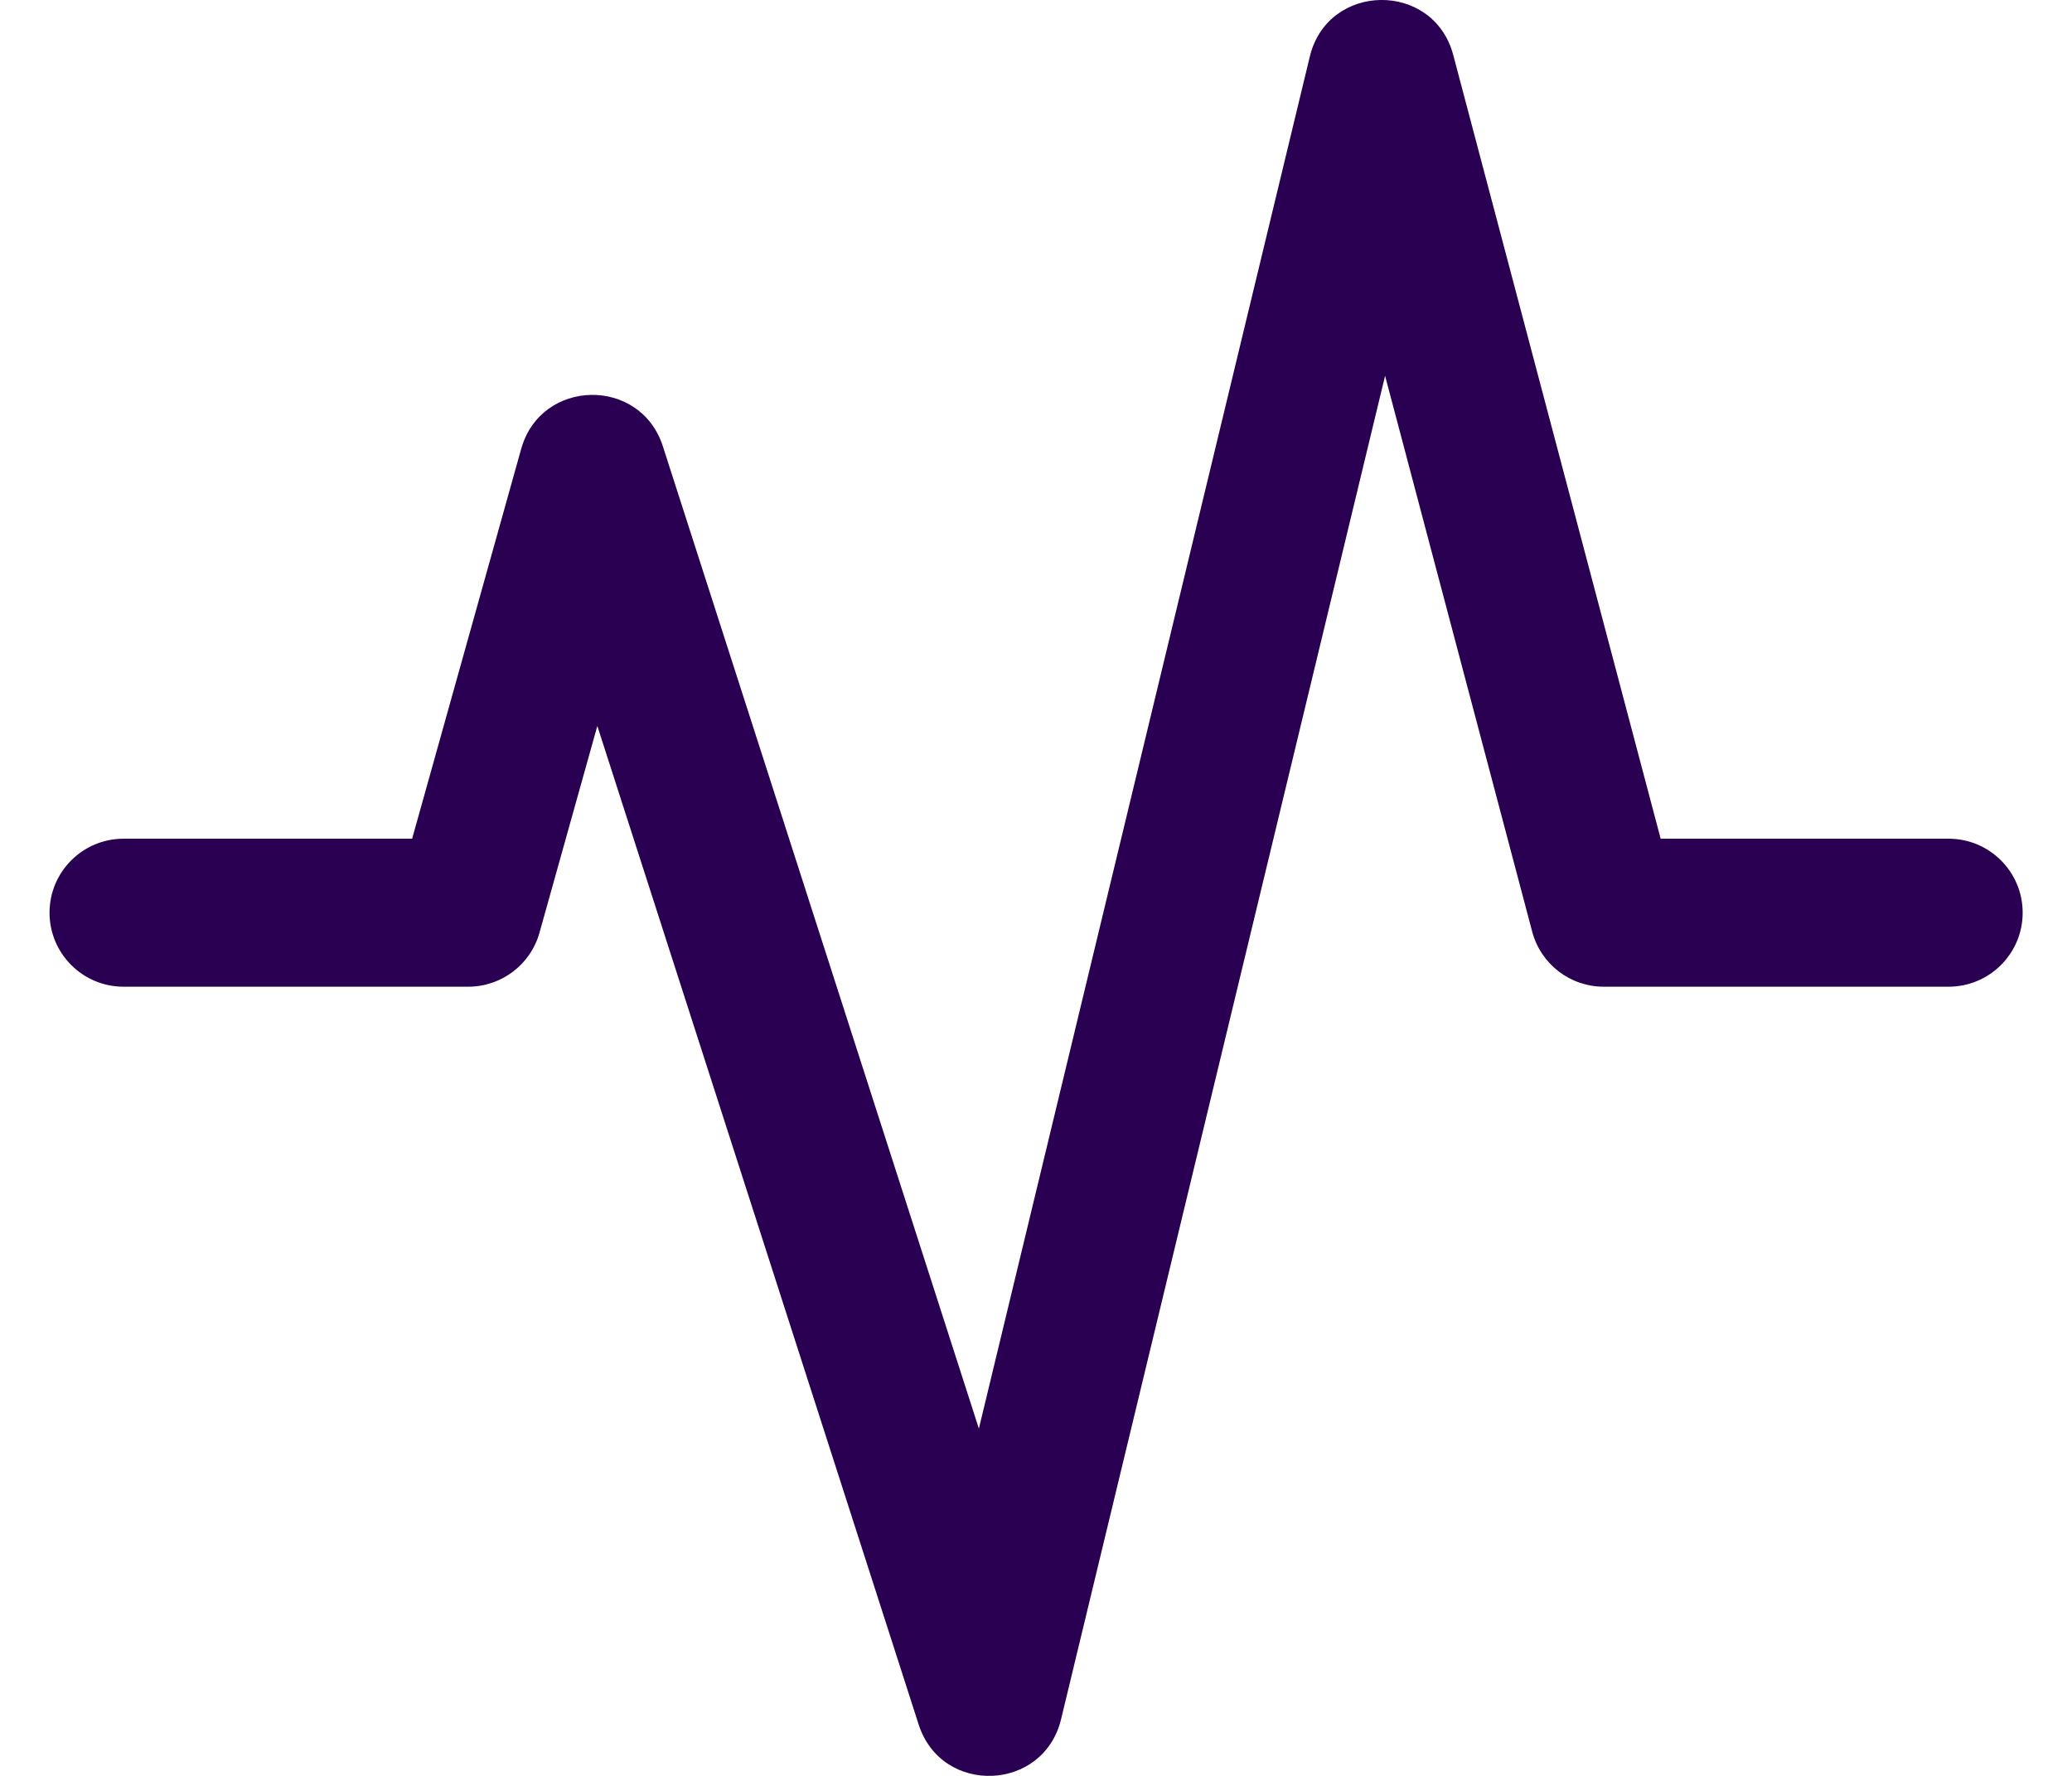
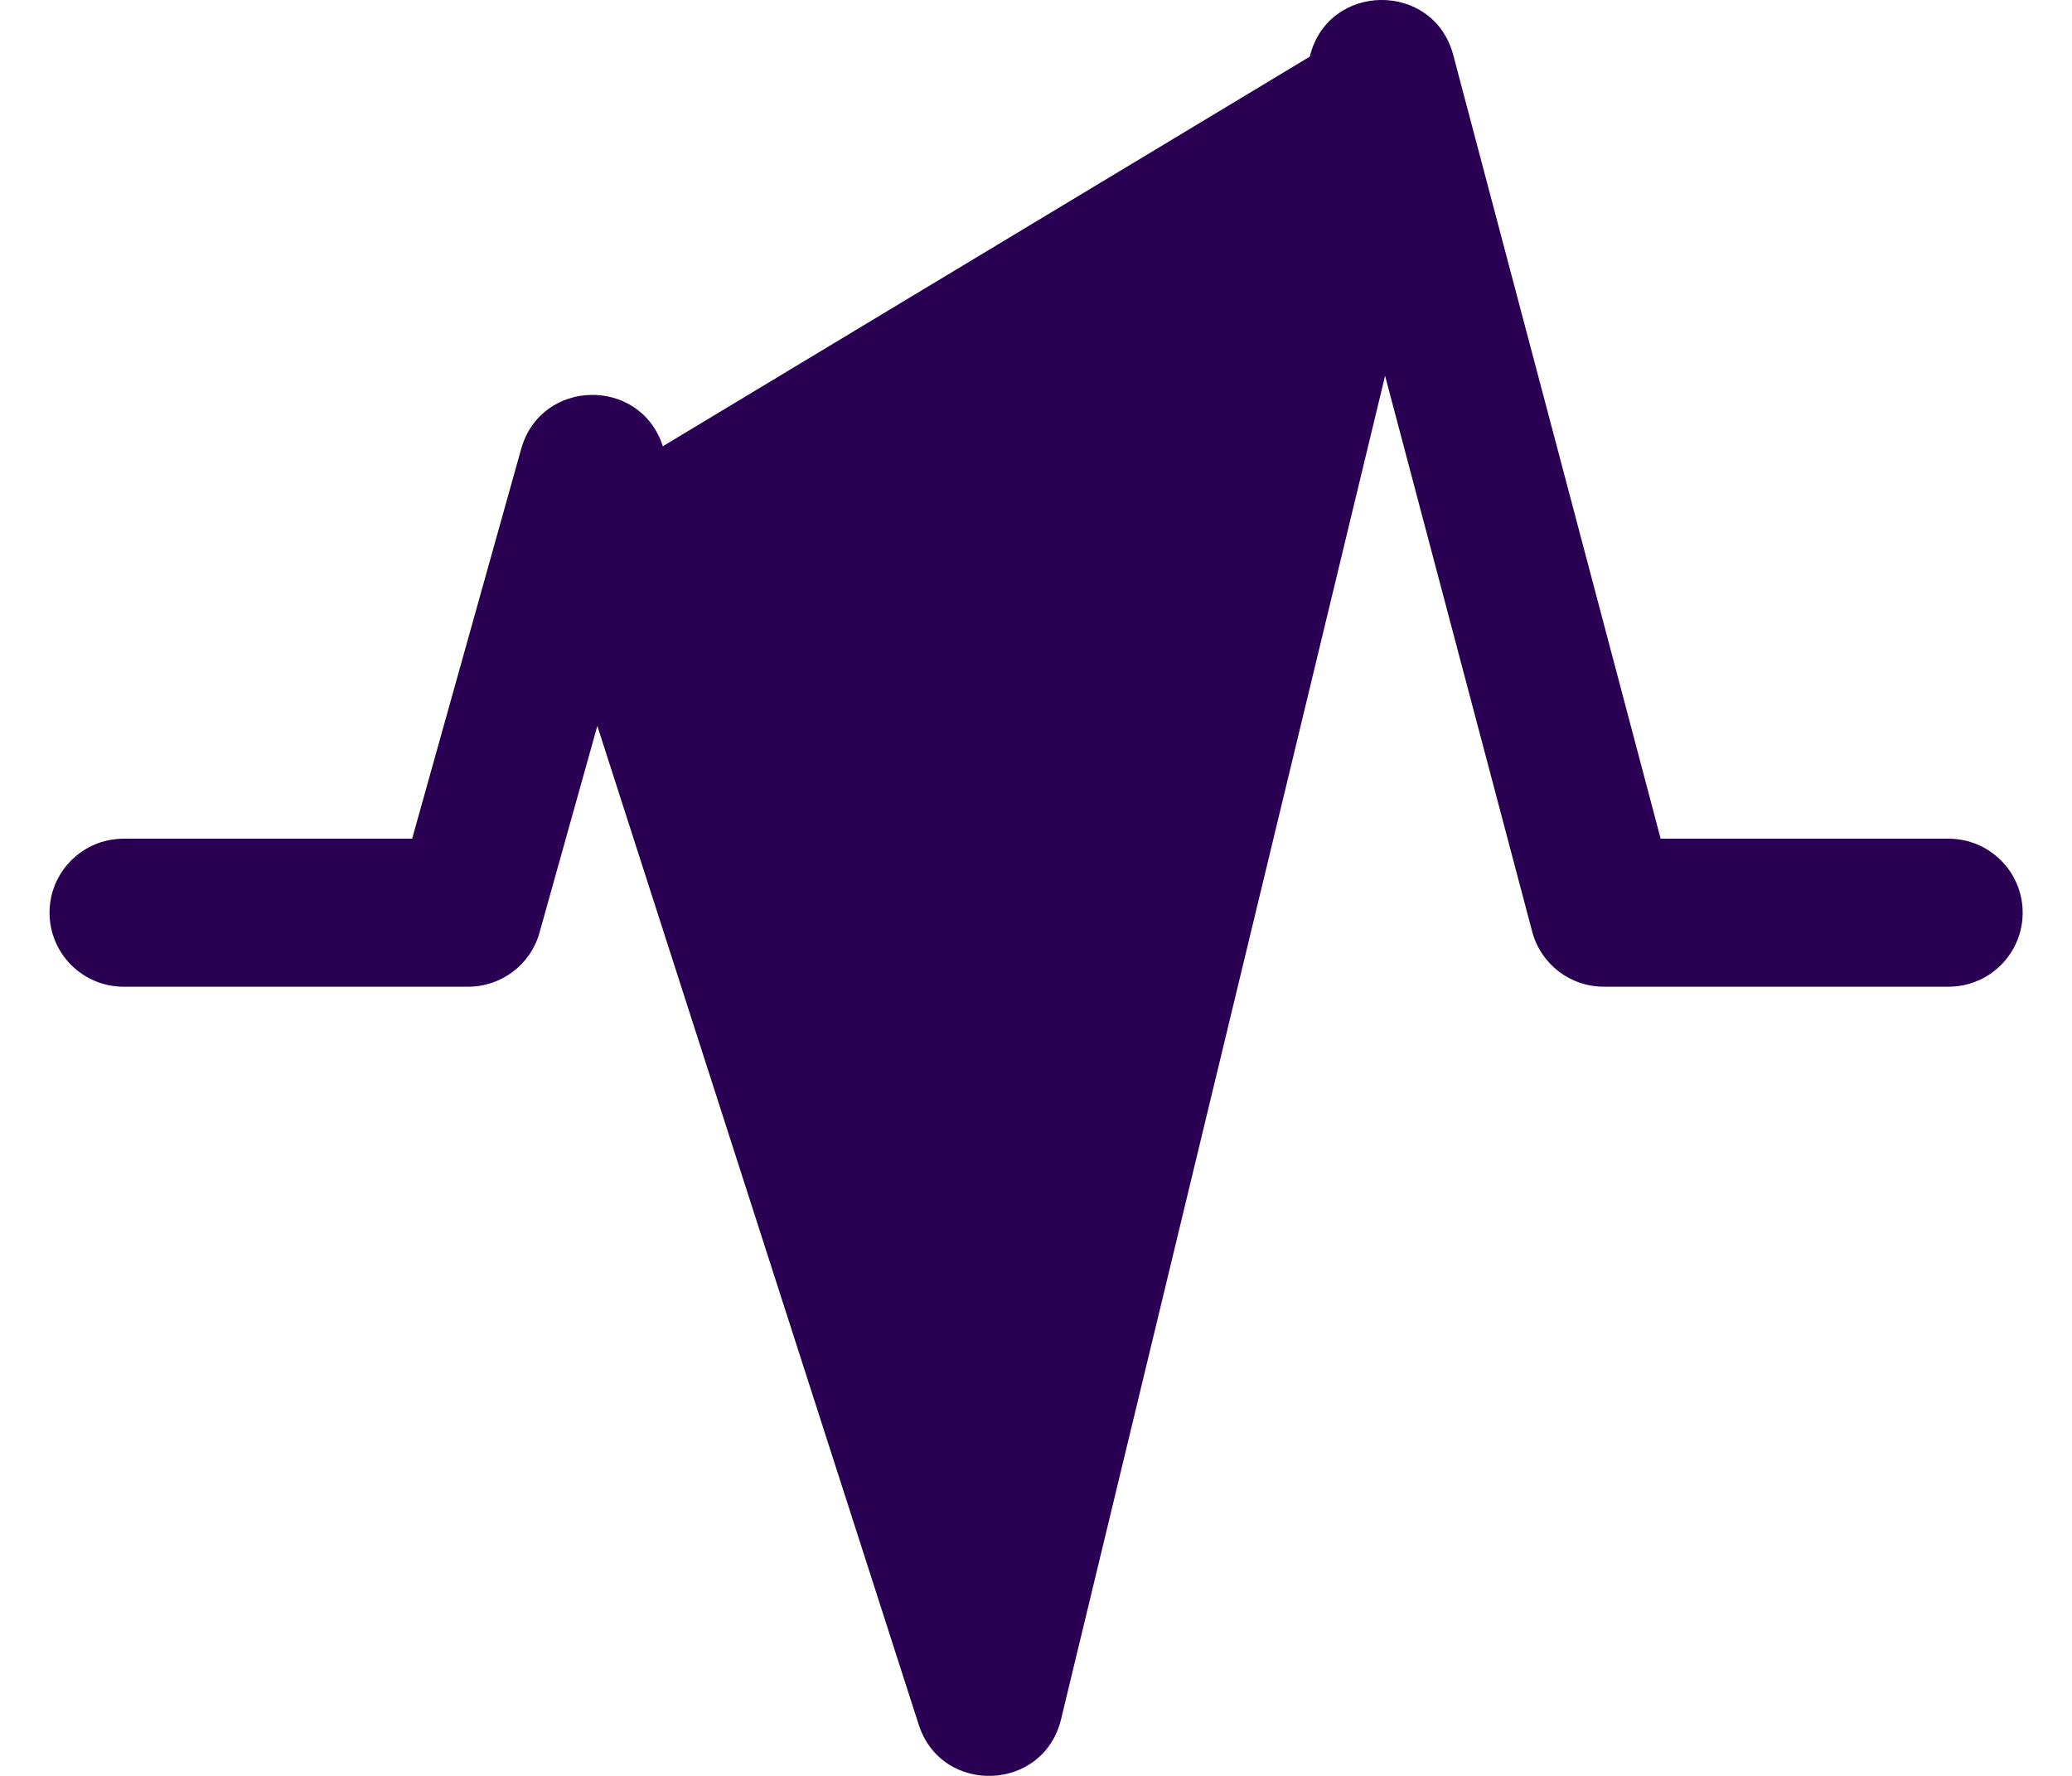
<svg xmlns="http://www.w3.org/2000/svg" width="21" height="18" viewBox="0 0 21 18" fill="none">
-   <path d="M14.038 3.809L10.754 17.426C10.576 18.163 9.543 18.201 9.311 17.48L6.054 7.358L5.468 9.453C5.378 9.777 5.082 10.001 4.746 10.001H1.252C0.838 10.001 0.502 9.665 0.502 9.251C0.502 8.837 0.838 8.501 1.252 8.501H4.177L5.282 4.551C5.482 3.834 6.49 3.815 6.718 4.523L9.921 14.48L13.275 0.574C13.457 -0.183 14.53 -0.195 14.729 0.558L16.831 8.501H19.75C20.164 8.501 20.5 8.837 20.5 9.251C20.5 9.665 20.164 10.001 19.75 10.001H16.254C15.914 10.001 15.616 9.772 15.529 9.443L14.038 3.809Z" fill="#2A0053" />
+   <path d="M14.038 3.809L10.754 17.426C10.576 18.163 9.543 18.201 9.311 17.48L6.054 7.358L5.468 9.453C5.378 9.777 5.082 10.001 4.746 10.001H1.252C0.838 10.001 0.502 9.665 0.502 9.251C0.502 8.837 0.838 8.501 1.252 8.501H4.177L5.282 4.551C5.482 3.834 6.49 3.815 6.718 4.523L13.275 0.574C13.457 -0.183 14.53 -0.195 14.729 0.558L16.831 8.501H19.75C20.164 8.501 20.5 8.837 20.5 9.251C20.5 9.665 20.164 10.001 19.75 10.001H16.254C15.914 10.001 15.616 9.772 15.529 9.443L14.038 3.809Z" fill="#2A0053" />
</svg>